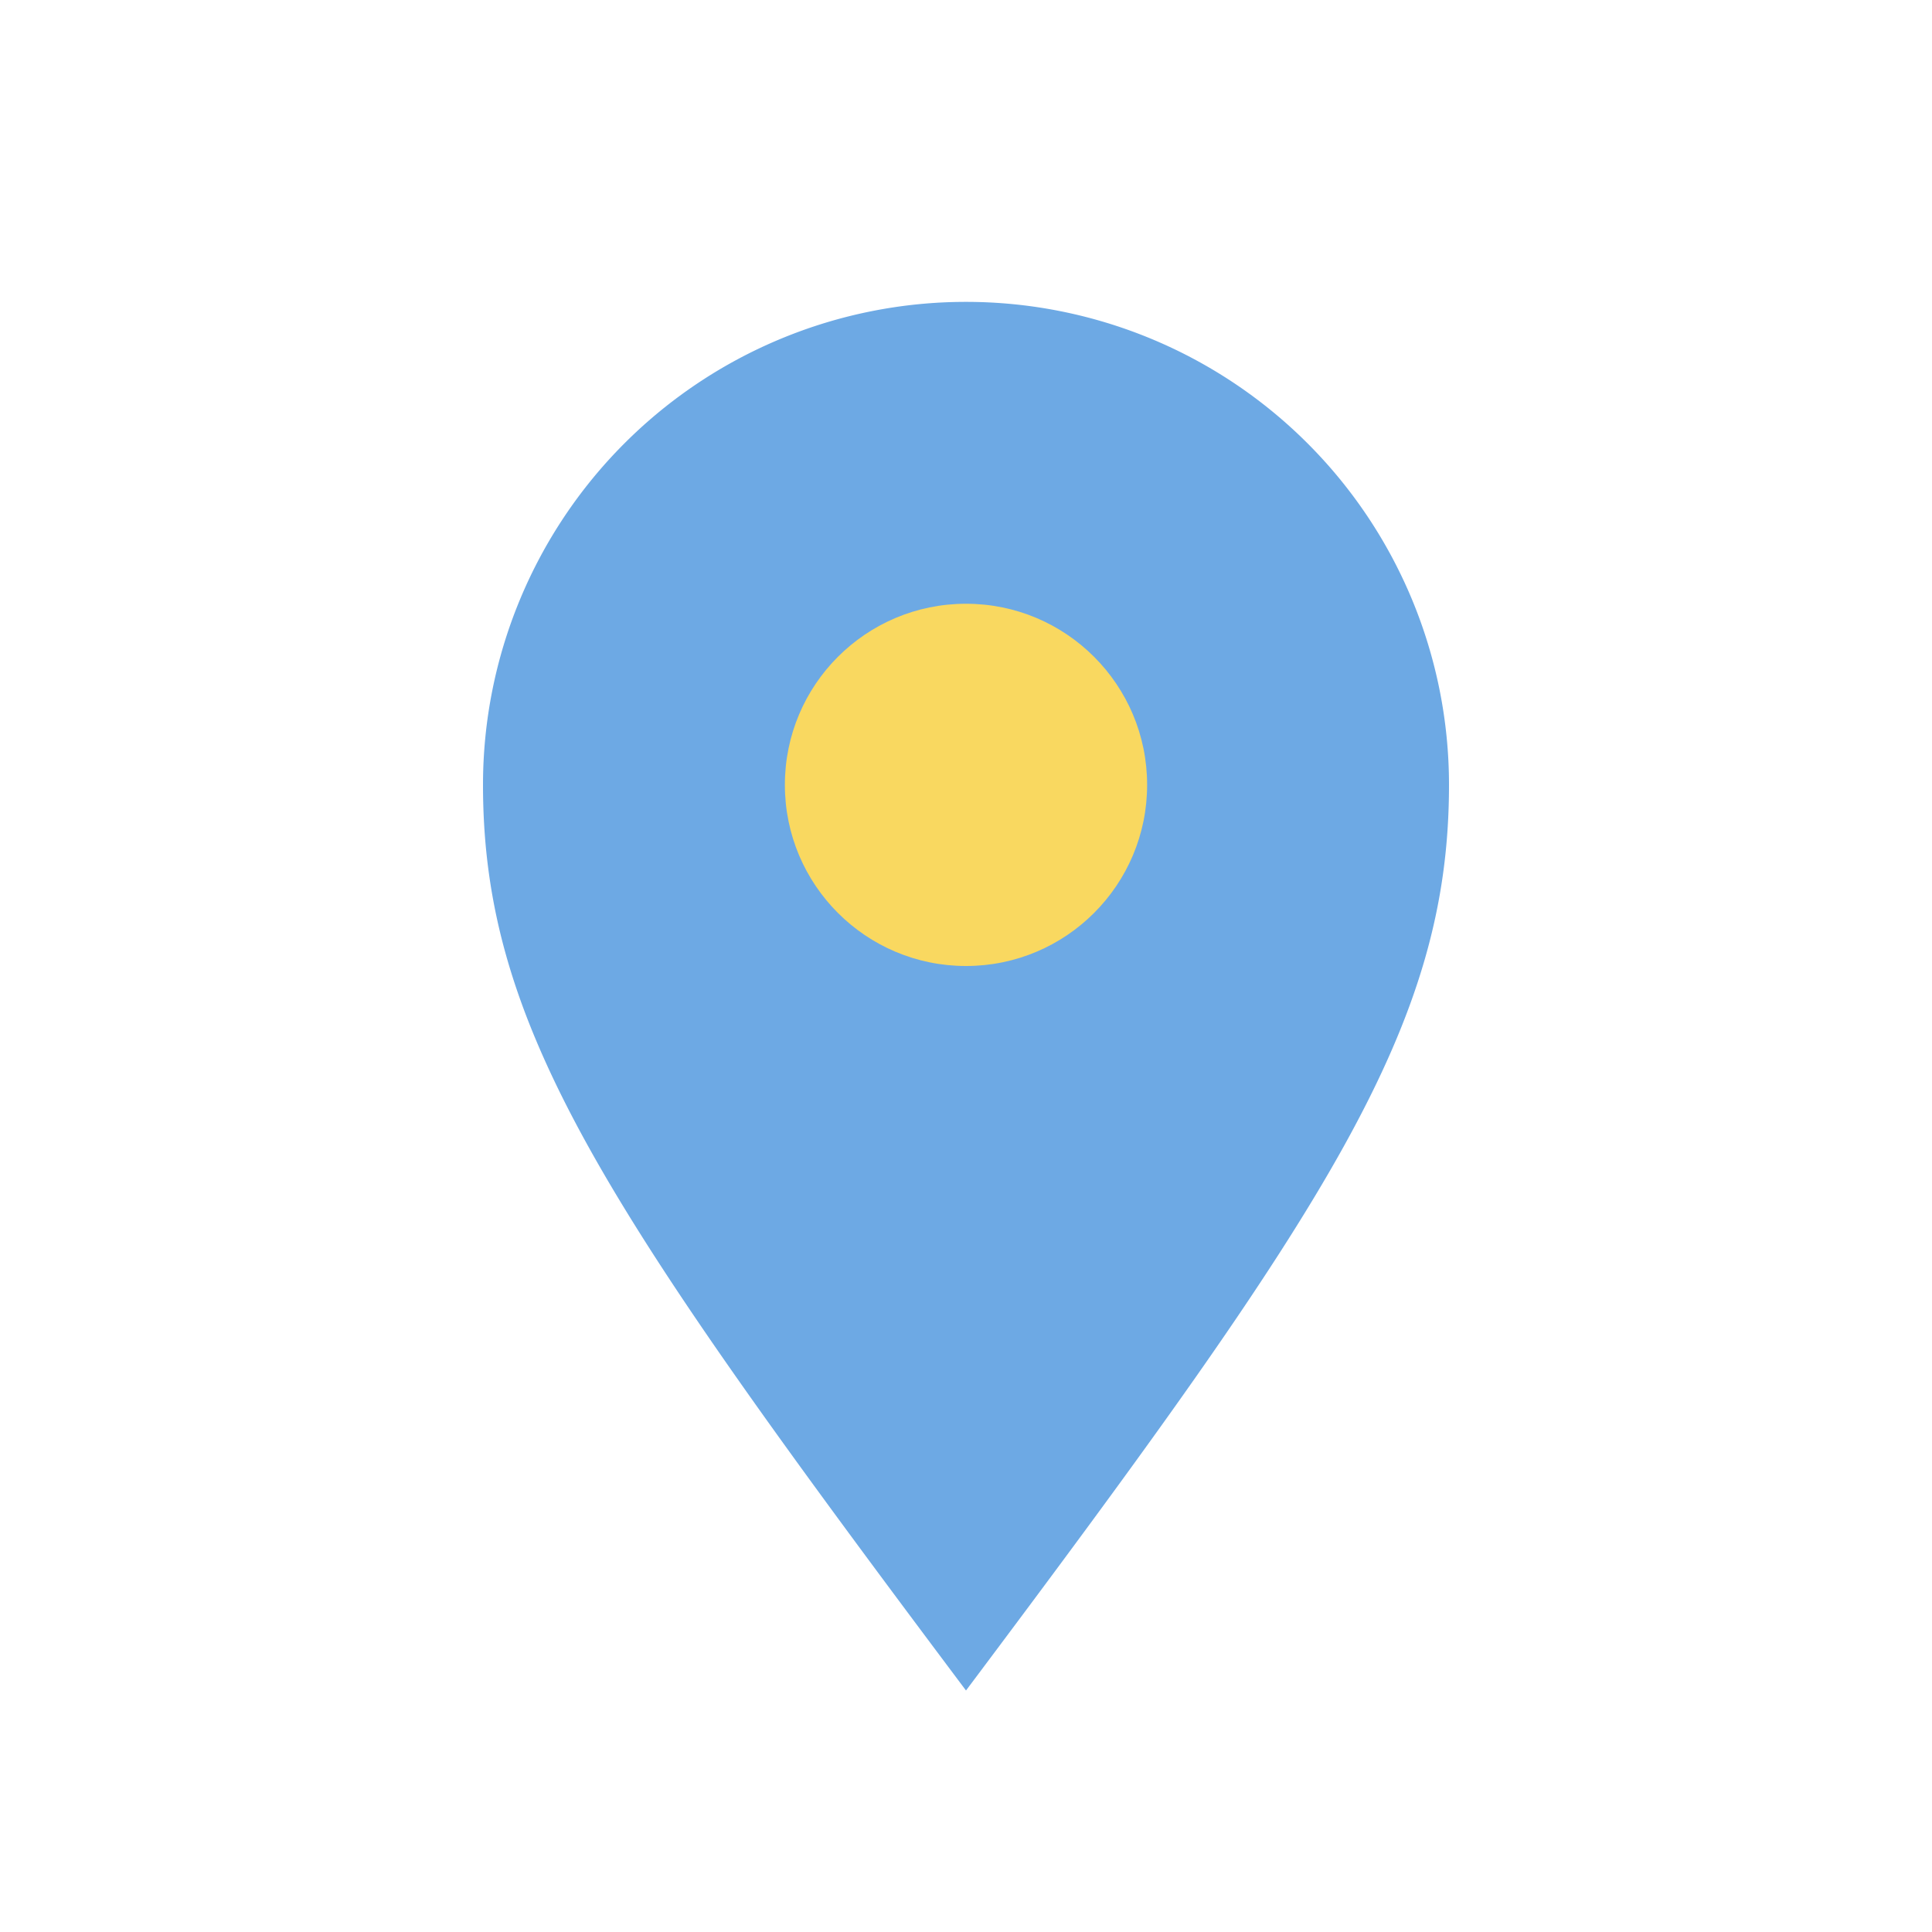
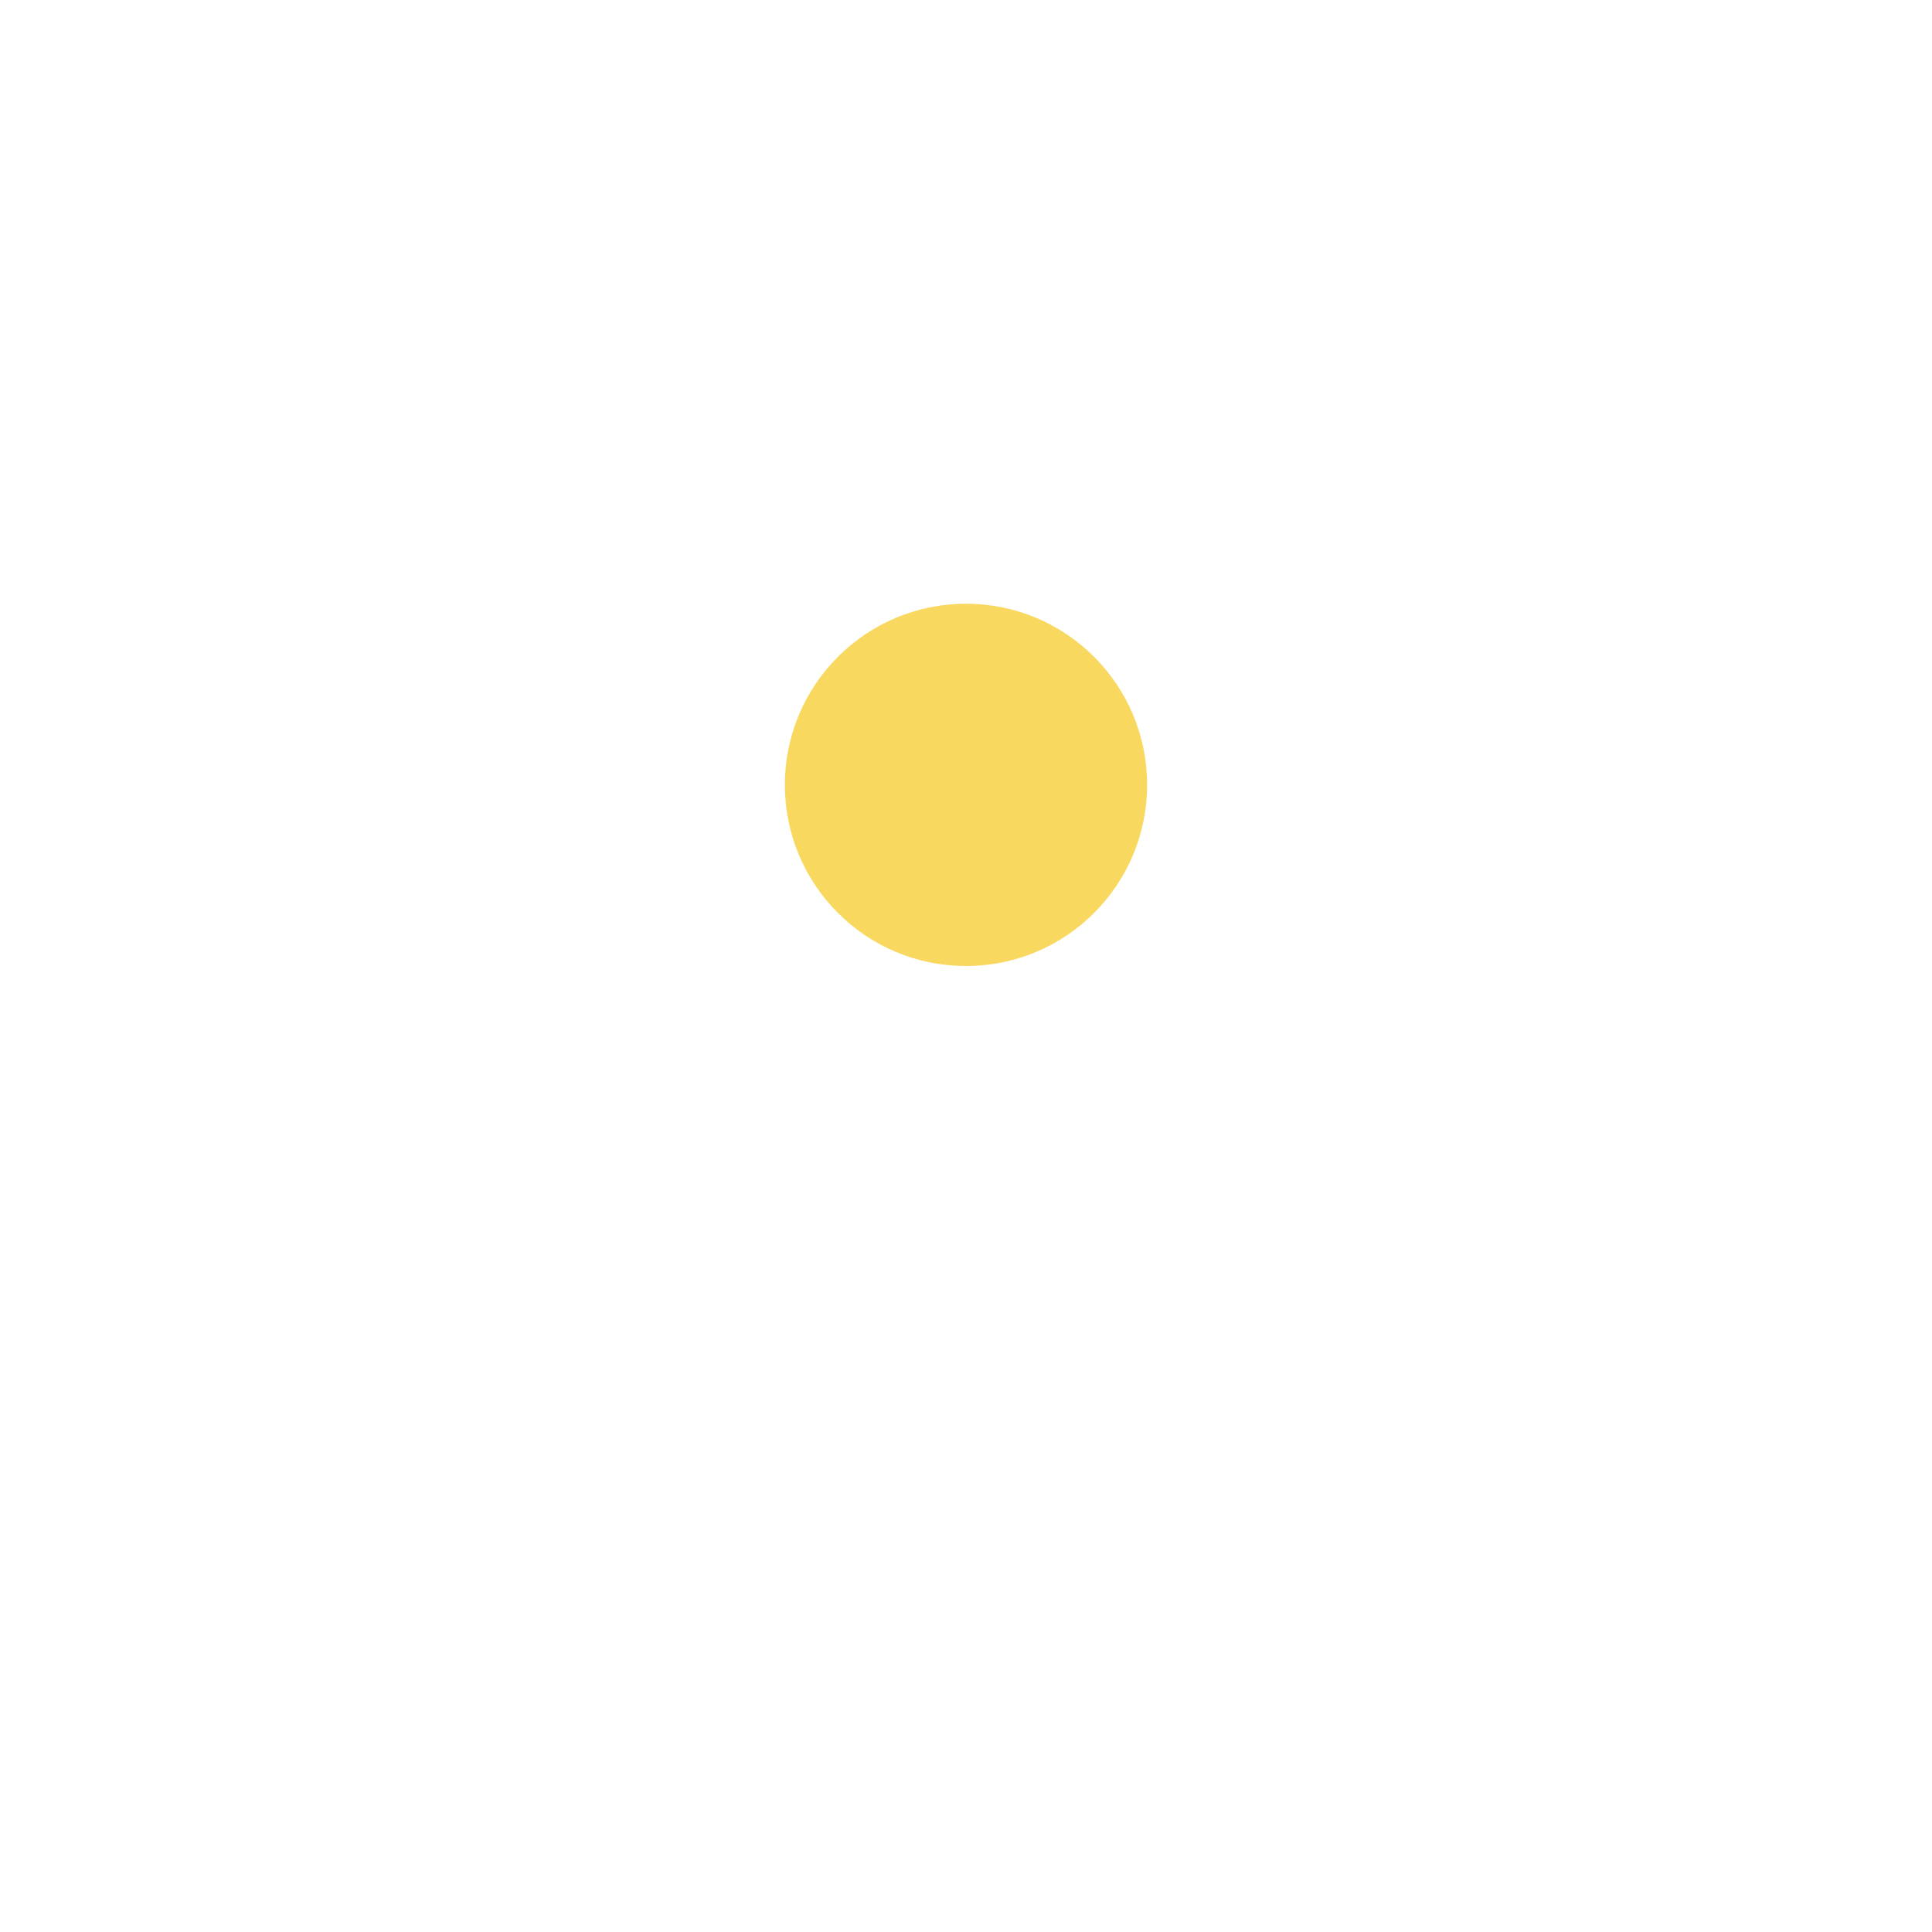
<svg xmlns="http://www.w3.org/2000/svg" width="32" height="32" viewBox="0 0 32 32">
-   <path d="M16 28C10 20 8 17 8 13a8 8 0 0 1 16 0c0 4-2 7-8 15z" fill="#6DA9E4" />
  <circle cx="16" cy="13" r="3" fill="#F9D860" />
</svg>